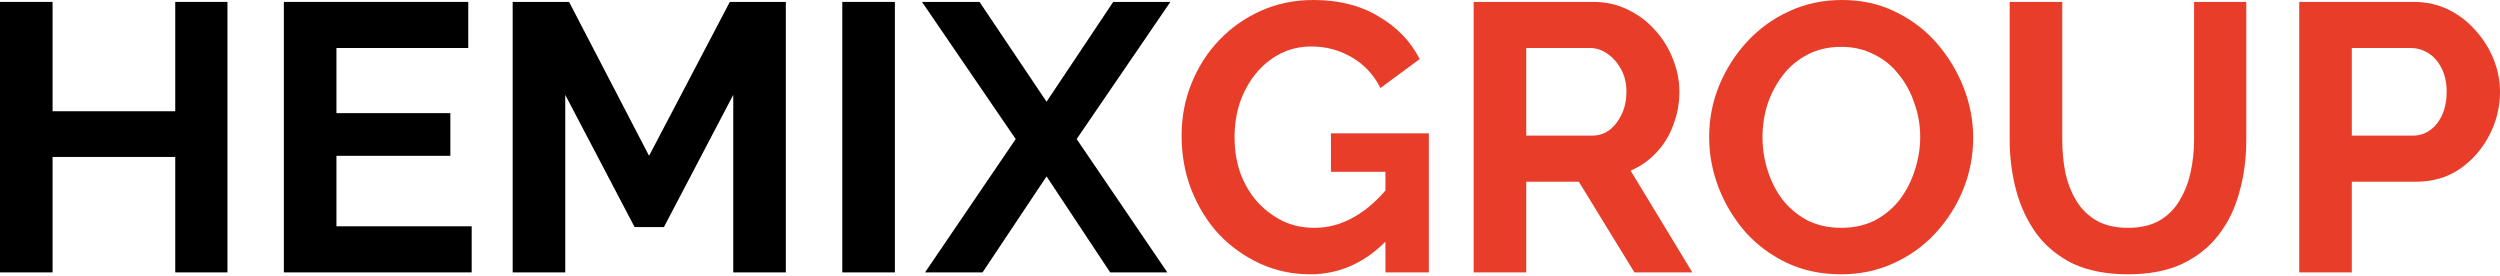
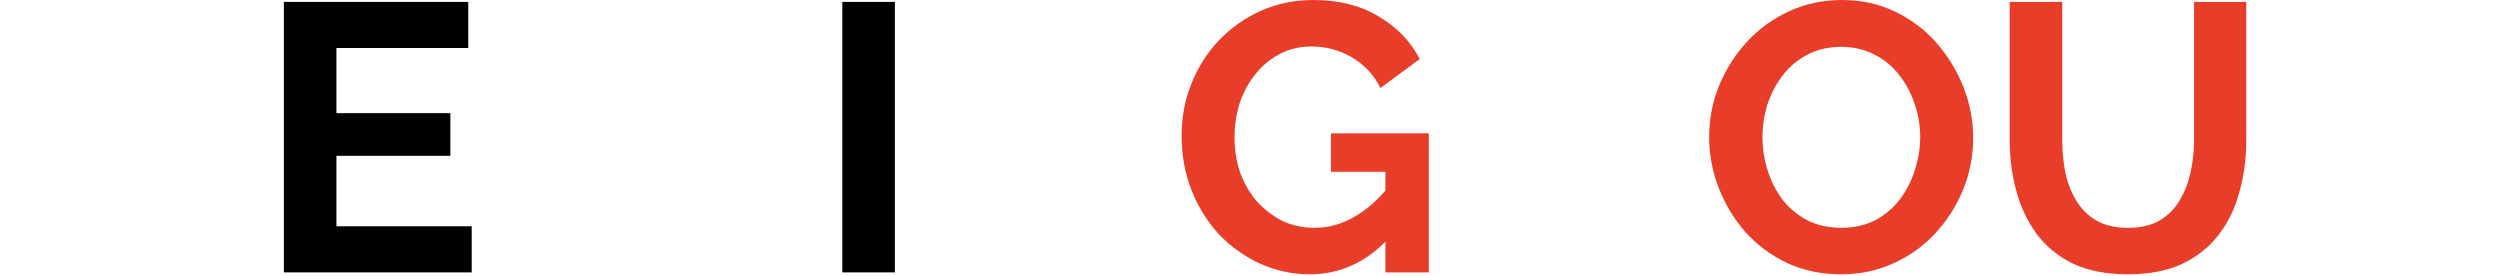
<svg xmlns="http://www.w3.org/2000/svg" width="735" height="81" viewBox="0 0 735 81" fill="none">
-   <path d="M66.868 0.56V80.084H51.523V46.146H15.457V80.084H0V0.56H15.457V32.706H51.523V0.56H66.868Z" fill="black" />
  <path d="M138.676 66.531V80.084H83.457V0.56H137.668V14.113H98.914V33.266H132.404V45.81H98.914V66.531H138.676Z" fill="black" />
-   <path d="M215.578 80.084V27.89L195.193 66.755H186.569L166.183 27.89V80.084H150.727V0.56H167.304L190.825 45.81L214.57 0.56H231.035V80.084H215.578Z" fill="black" />
  <path d="M247.638 80.084V0.56H263.095V80.084H247.638Z" fill="black" />
-   <path d="M287.975 0.56L307.688 29.906L327.289 0.56H344.09L316.537 40.882L343.194 80.084H326.393L307.688 51.859L288.871 80.084H271.958L298.616 40.882L271.062 0.56H287.975Z" fill="black" />
  <path d="M385.138 80.644C379.986 80.644 375.095 79.599 370.466 77.508C365.911 75.417 361.878 72.543 358.369 68.884C354.934 65.15 352.246 60.819 350.305 55.891C348.363 50.963 347.392 45.624 347.392 39.874C347.392 34.423 348.363 29.308 350.305 24.529C352.246 19.676 354.971 15.419 358.481 11.761C361.99 8.102 366.097 5.227 370.802 3.136C375.506 1.045 380.621 0 386.146 0C393.613 0 399.998 1.605 405.299 4.816C410.676 7.952 414.708 12.134 417.396 17.361L405.859 25.873C403.843 21.916 401.006 18.892 397.347 16.801C393.763 14.71 389.843 13.665 385.586 13.665C382.226 13.665 379.165 14.374 376.402 15.793C373.639 17.212 371.25 19.153 369.234 21.617C367.217 24.081 365.649 26.919 364.529 30.13C363.484 33.34 362.961 36.738 362.961 40.322C362.961 44.13 363.521 47.64 364.641 50.851C365.836 54.062 367.479 56.862 369.57 59.251C371.735 61.641 374.236 63.545 377.074 64.963C379.911 66.308 383.048 66.98 386.482 66.98C390.515 66.98 394.36 65.934 398.019 63.843C401.753 61.753 405.225 58.691 408.436 54.659V69.892C401.79 77.06 394.024 80.644 385.138 80.644ZM407.316 50.515H391.299V39.202H420.084V80.084H407.316V50.515Z" fill="#E83D29" />
-   <path d="M433.257 80.084V0.56H468.427C472.086 0.56 475.446 1.307 478.508 2.8C481.644 4.294 484.332 6.31 486.572 8.848C488.887 11.387 490.641 14.225 491.836 17.361C493.106 20.497 493.74 23.708 493.74 26.993C493.74 30.354 493.143 33.602 491.948 36.738C490.828 39.799 489.185 42.488 487.02 44.802C484.854 47.117 482.316 48.909 479.404 50.179L497.548 80.084H480.524L464.171 53.427H448.714V80.084H433.257ZM448.714 39.874H468.091C470.032 39.874 471.75 39.314 473.243 38.194C474.737 36.999 475.931 35.431 476.827 33.49C477.723 31.548 478.171 29.383 478.171 26.993C478.171 24.455 477.649 22.252 476.603 20.385C475.558 18.444 474.214 16.913 472.571 15.793C471.003 14.673 469.286 14.113 467.419 14.113H448.714V39.874Z" fill="#E83D29" />
  <path d="M541.246 80.644C535.421 80.644 530.12 79.524 525.341 77.284C520.637 75.044 516.567 72.02 513.132 68.212C509.772 64.329 507.159 59.998 505.292 55.219C503.425 50.365 502.492 45.4 502.492 40.322C502.492 35.02 503.462 29.98 505.404 25.201C507.42 20.348 510.145 16.054 513.58 12.321C517.09 8.512 521.197 5.526 525.901 3.36C530.68 1.12 535.907 0 541.582 0C547.331 0 552.558 1.157 557.262 3.472C562.041 5.787 566.111 8.886 569.471 12.769C572.831 16.651 575.445 20.982 577.312 25.761C579.178 30.54 580.112 35.468 580.112 40.546C580.112 45.773 579.141 50.813 577.2 55.667C575.258 60.446 572.533 64.739 569.023 68.548C565.588 72.281 561.481 75.231 556.702 77.396C551.998 79.561 546.846 80.644 541.246 80.644ZM518.172 40.322C518.172 43.757 518.695 47.08 519.74 50.291C520.786 53.502 522.279 56.376 524.221 58.915C526.237 61.379 528.664 63.358 531.501 64.851C534.413 66.27 537.699 66.98 541.358 66.98C545.091 66.98 548.414 66.233 551.326 64.739C554.238 63.171 556.665 61.118 558.607 58.579C560.548 55.966 562.004 53.091 562.975 49.955C564.02 46.744 564.543 43.533 564.543 40.322C564.543 36.887 563.983 33.602 562.863 30.466C561.817 27.255 560.287 24.417 558.271 21.953C556.329 19.414 553.902 17.436 550.99 16.017C548.153 14.523 544.942 13.777 541.358 13.777C537.549 13.777 534.189 14.561 531.277 16.129C528.44 17.622 526.05 19.638 524.109 22.177C522.167 24.716 520.674 27.553 519.629 30.69C518.658 33.826 518.172 37.037 518.172 40.322Z" fill="#E83D29" />
  <path d="M625.682 80.644C619.335 80.644 613.922 79.599 609.441 77.508C605.036 75.343 601.452 72.393 598.689 68.66C596.001 64.926 594.022 60.707 592.753 56.003C591.483 51.224 590.849 46.258 590.849 41.106V0.56H606.305V41.106C606.305 44.392 606.604 47.602 607.201 50.739C607.873 53.8 608.956 56.563 610.45 59.027C611.943 61.491 613.922 63.433 616.386 64.851C618.85 66.27 621.911 66.98 625.57 66.98C629.304 66.98 632.403 66.27 634.867 64.851C637.406 63.358 639.384 61.379 640.803 58.915C642.297 56.451 643.379 53.688 644.051 50.627C644.723 47.49 645.059 44.317 645.059 41.106V0.56H660.404V41.106C660.404 46.557 659.732 51.672 658.388 56.451C657.119 61.23 655.065 65.449 652.228 69.108C649.465 72.692 645.881 75.529 641.475 77.62C637.07 79.636 631.805 80.644 625.682 80.644Z" fill="#E83D29" />
-   <path d="M675.973 80.084V0.56H709.687C713.346 0.56 716.706 1.307 719.767 2.8C722.829 4.294 725.48 6.31 727.72 8.848C730.034 11.387 731.827 14.225 733.096 17.361C734.365 20.497 735 23.708 735 26.993C735 31.474 733.955 35.73 731.864 39.762C729.773 43.794 726.898 47.08 723.239 49.619C719.581 52.157 715.25 53.427 710.247 53.427H691.43V80.084H675.973ZM691.43 39.874H709.351C711.217 39.874 712.898 39.351 714.391 38.306C715.884 37.261 717.079 35.767 717.975 33.826C718.871 31.81 719.319 29.532 719.319 26.993C719.319 24.231 718.797 21.878 717.751 19.937C716.78 17.996 715.474 16.54 713.831 15.569C712.263 14.598 710.545 14.113 708.679 14.113H691.43V39.874Z" fill="#E83D29" />
</svg>